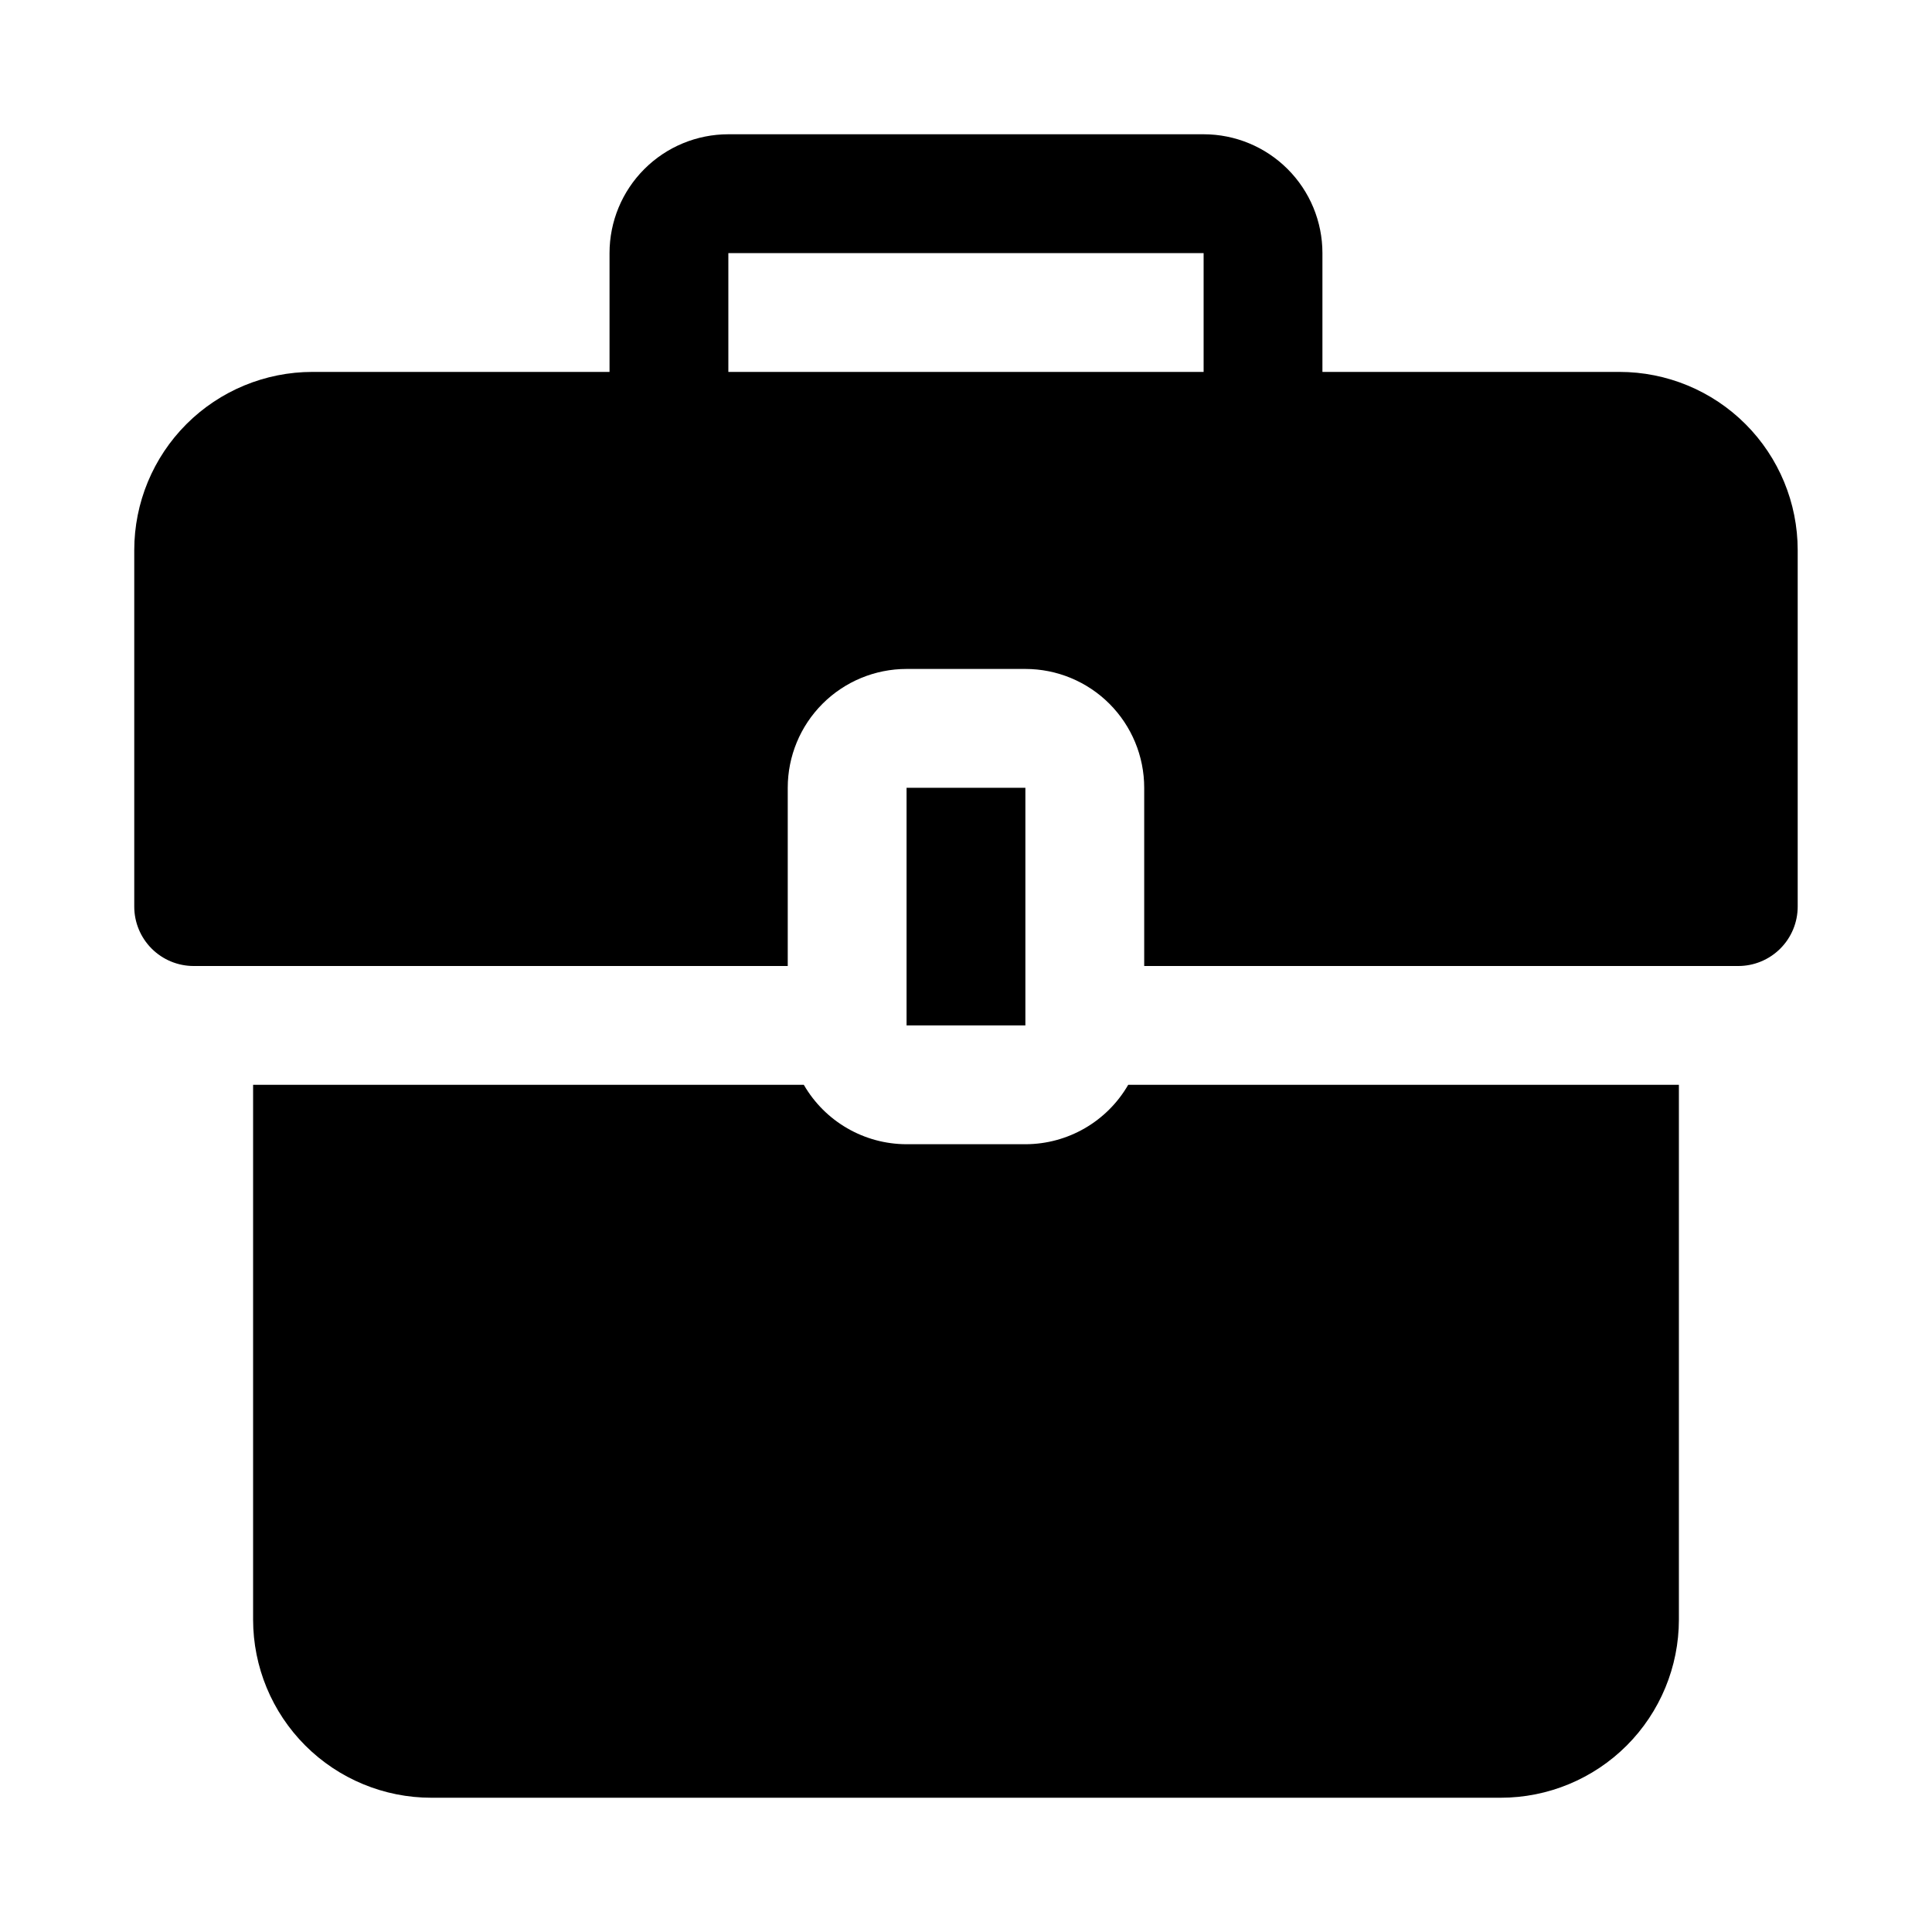
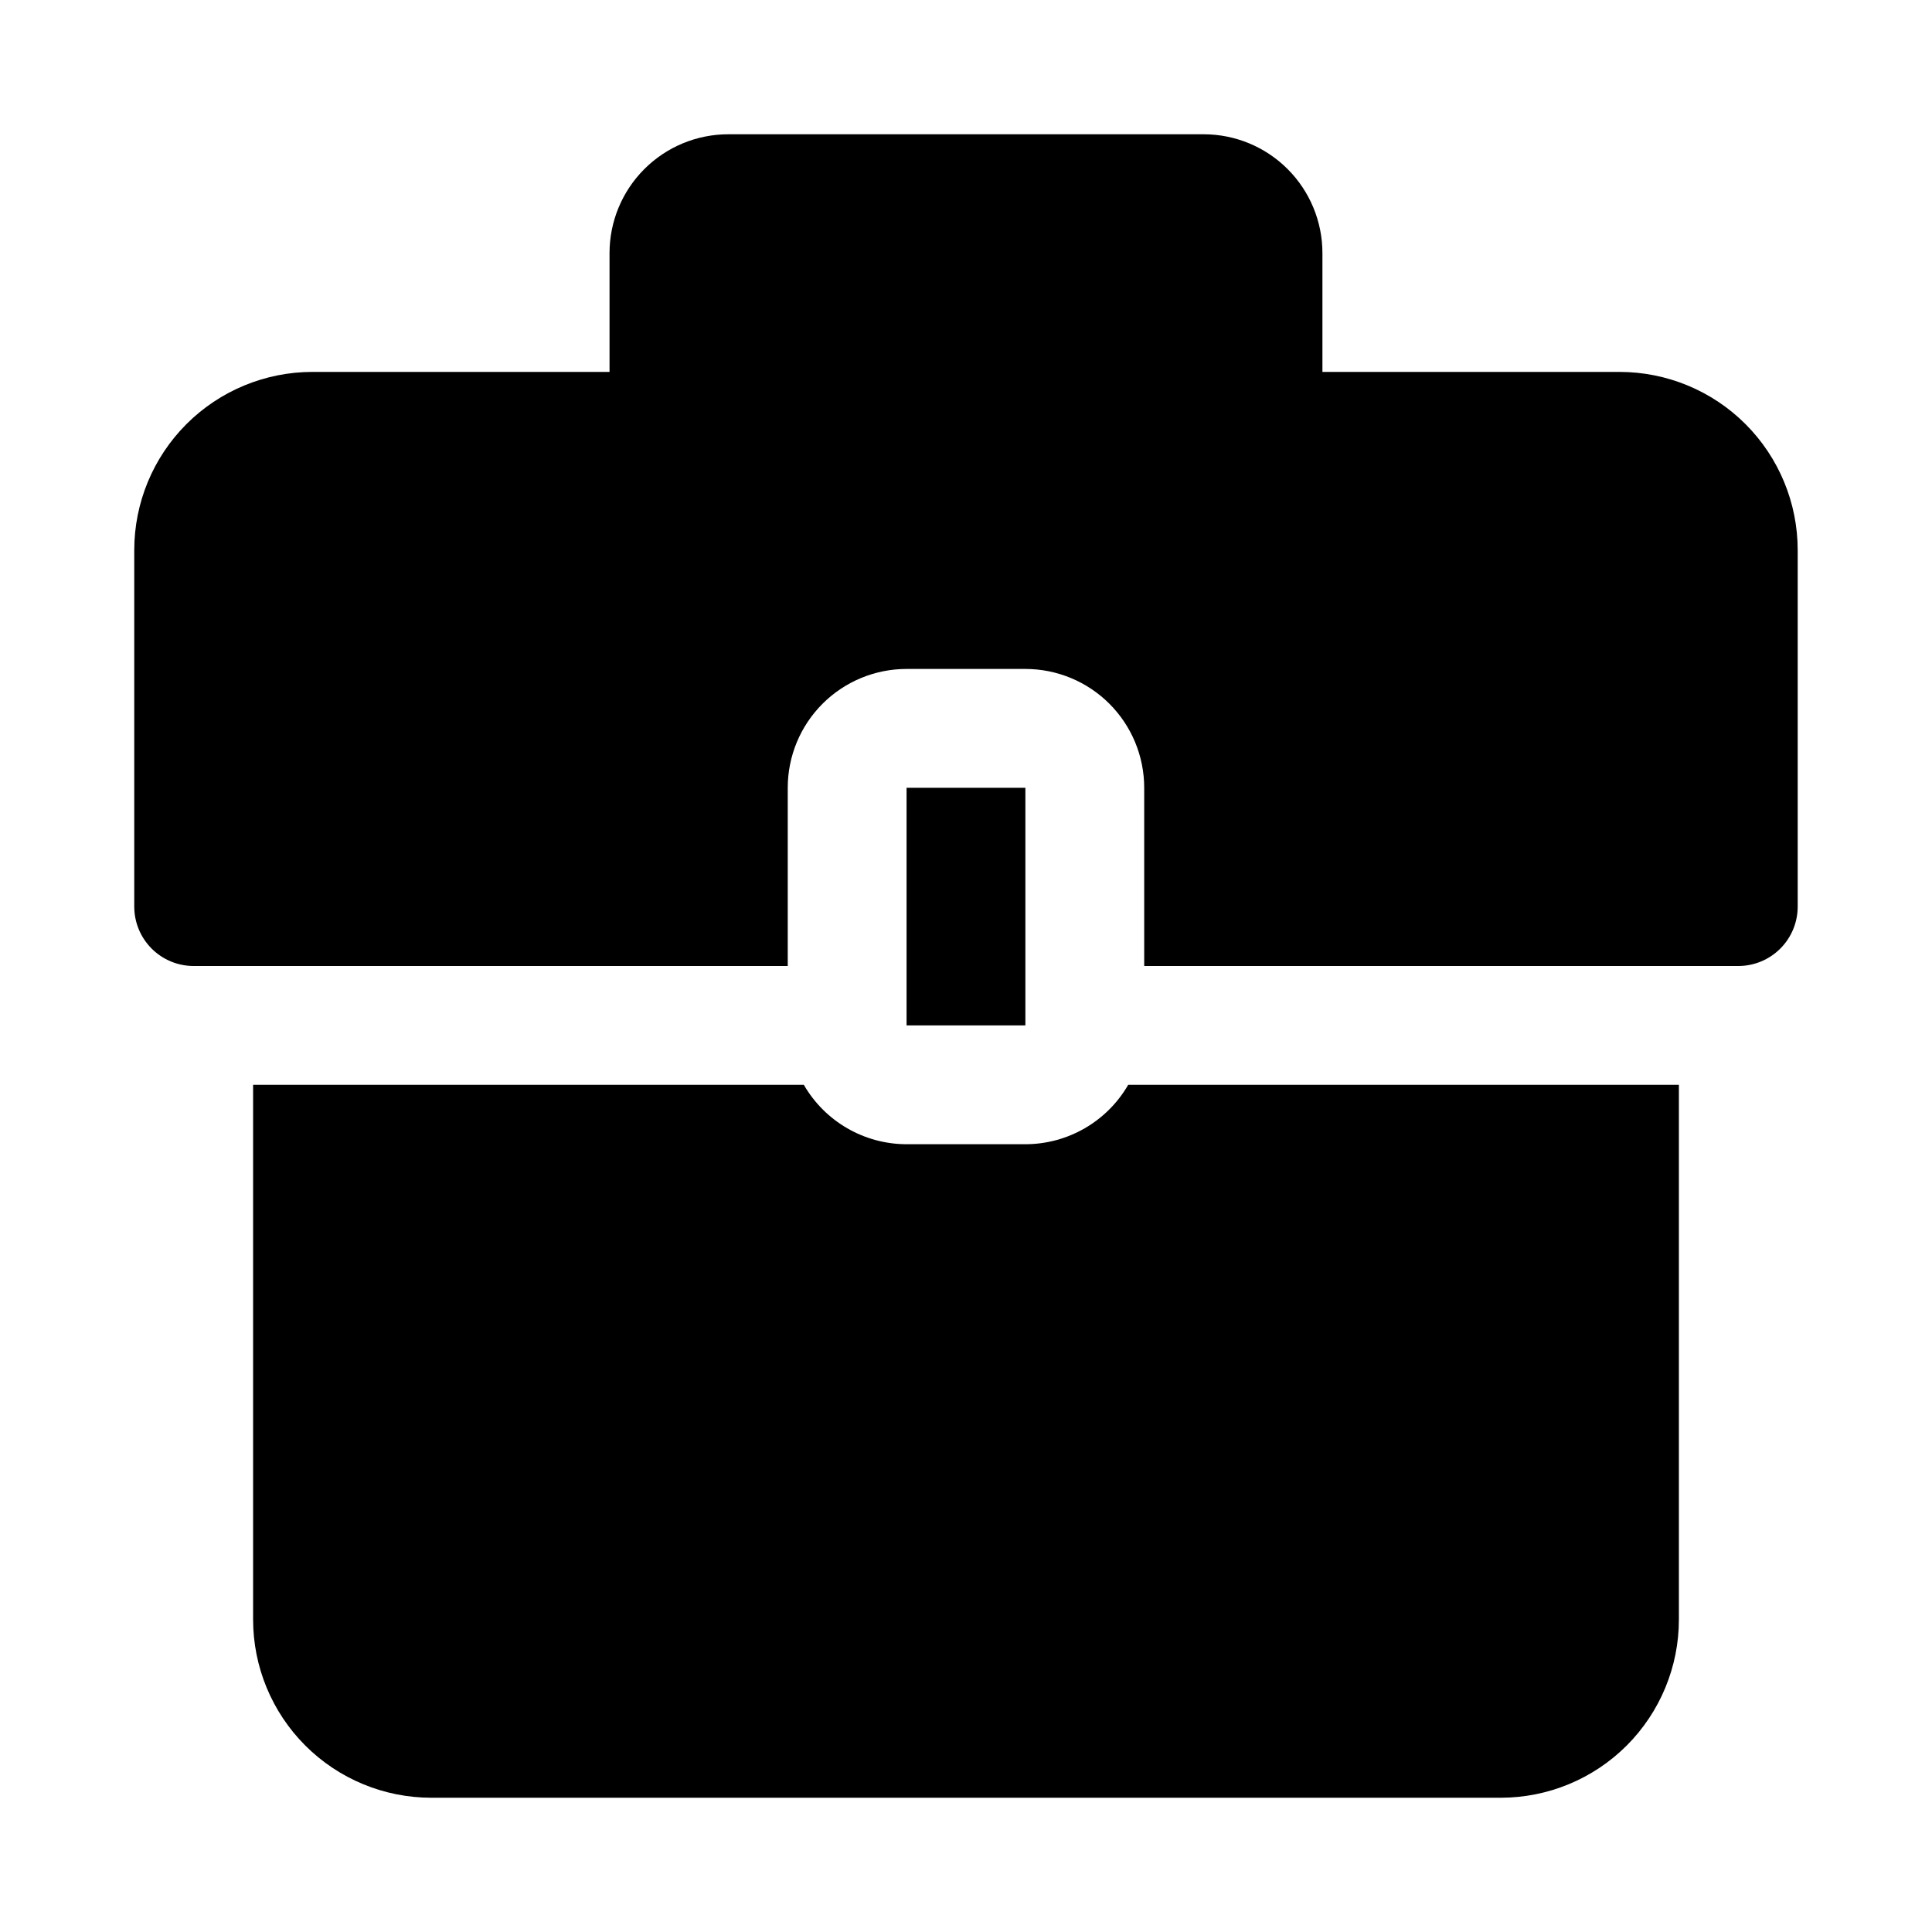
<svg xmlns="http://www.w3.org/2000/svg" fill="#000000" width="800px" height="800px" version="1.1" viewBox="144 144 512 512">
-   <path d="m573.18 242.56h-78.723v-31.488c0-8.352-3.316-16.359-9.223-22.266-5.902-5.906-13.914-9.223-22.262-9.223h-125.95c-8.352 0-16.363 3.316-22.266 9.223-5.906 5.906-9.223 13.914-9.223 22.266v31.488h-78.723c-12.523 0-24.539 4.977-33.398 13.832-8.855 8.859-13.832 20.871-13.832 33.398v94.465c0 4.176 1.66 8.18 4.609 11.133 2.953 2.953 6.957 4.613 11.133 4.613h157.44v-47.234c0-8.352 3.316-16.359 9.223-22.266 5.906-5.902 13.914-9.223 22.266-9.223h31.488c8.352 0 16.359 3.32 22.266 9.223 5.906 5.906 9.223 13.914 9.223 22.266v47.23l157.44 0.004c4.176 0 8.18-1.66 11.133-4.613 2.953-2.953 4.609-6.957 4.609-11.133v-94.465c0-12.527-4.977-24.539-13.832-33.398-8.859-8.855-20.871-13.832-33.398-13.832zm-110.21 0h-125.95v-31.488h125.95zm-19.996 188.93h145.95v141.7c0 12.527-4.977 24.539-13.832 33.398-8.859 8.855-20.871 13.832-33.398 13.832h-283.39c-12.527 0-24.539-4.977-33.398-13.832-8.855-8.859-13.832-20.871-13.832-33.398v-141.7h145.95-0.004c5.621 9.73 16 15.73 27.238 15.742h31.488c11.238-0.012 21.617-6.012 27.238-15.742zm-27.238-15.746h-31.488v-62.977h31.488z" />
+   <path d="m573.18 242.56h-78.723v-31.488c0-8.352-3.316-16.359-9.223-22.266-5.902-5.906-13.914-9.223-22.262-9.223h-125.95c-8.352 0-16.363 3.316-22.266 9.223-5.906 5.906-9.223 13.914-9.223 22.266v31.488h-78.723c-12.523 0-24.539 4.977-33.398 13.832-8.855 8.859-13.832 20.871-13.832 33.398v94.465c0 4.176 1.66 8.18 4.609 11.133 2.953 2.953 6.957 4.613 11.133 4.613h157.44v-47.234c0-8.352 3.316-16.359 9.223-22.266 5.906-5.902 13.914-9.223 22.266-9.223h31.488c8.352 0 16.359 3.32 22.266 9.223 5.906 5.906 9.223 13.914 9.223 22.266v47.23l157.44 0.004c4.176 0 8.18-1.66 11.133-4.613 2.953-2.953 4.609-6.957 4.609-11.133v-94.465c0-12.527-4.977-24.539-13.832-33.398-8.859-8.855-20.871-13.832-33.398-13.832zm-110.21 0h-125.95h125.95zm-19.996 188.93h145.95v141.7c0 12.527-4.977 24.539-13.832 33.398-8.859 8.855-20.871 13.832-33.398 13.832h-283.39c-12.527 0-24.539-4.977-33.398-13.832-8.855-8.859-13.832-20.871-13.832-33.398v-141.7h145.95-0.004c5.621 9.73 16 15.73 27.238 15.742h31.488c11.238-0.012 21.617-6.012 27.238-15.742zm-27.238-15.746h-31.488v-62.977h31.488z" />
</svg>